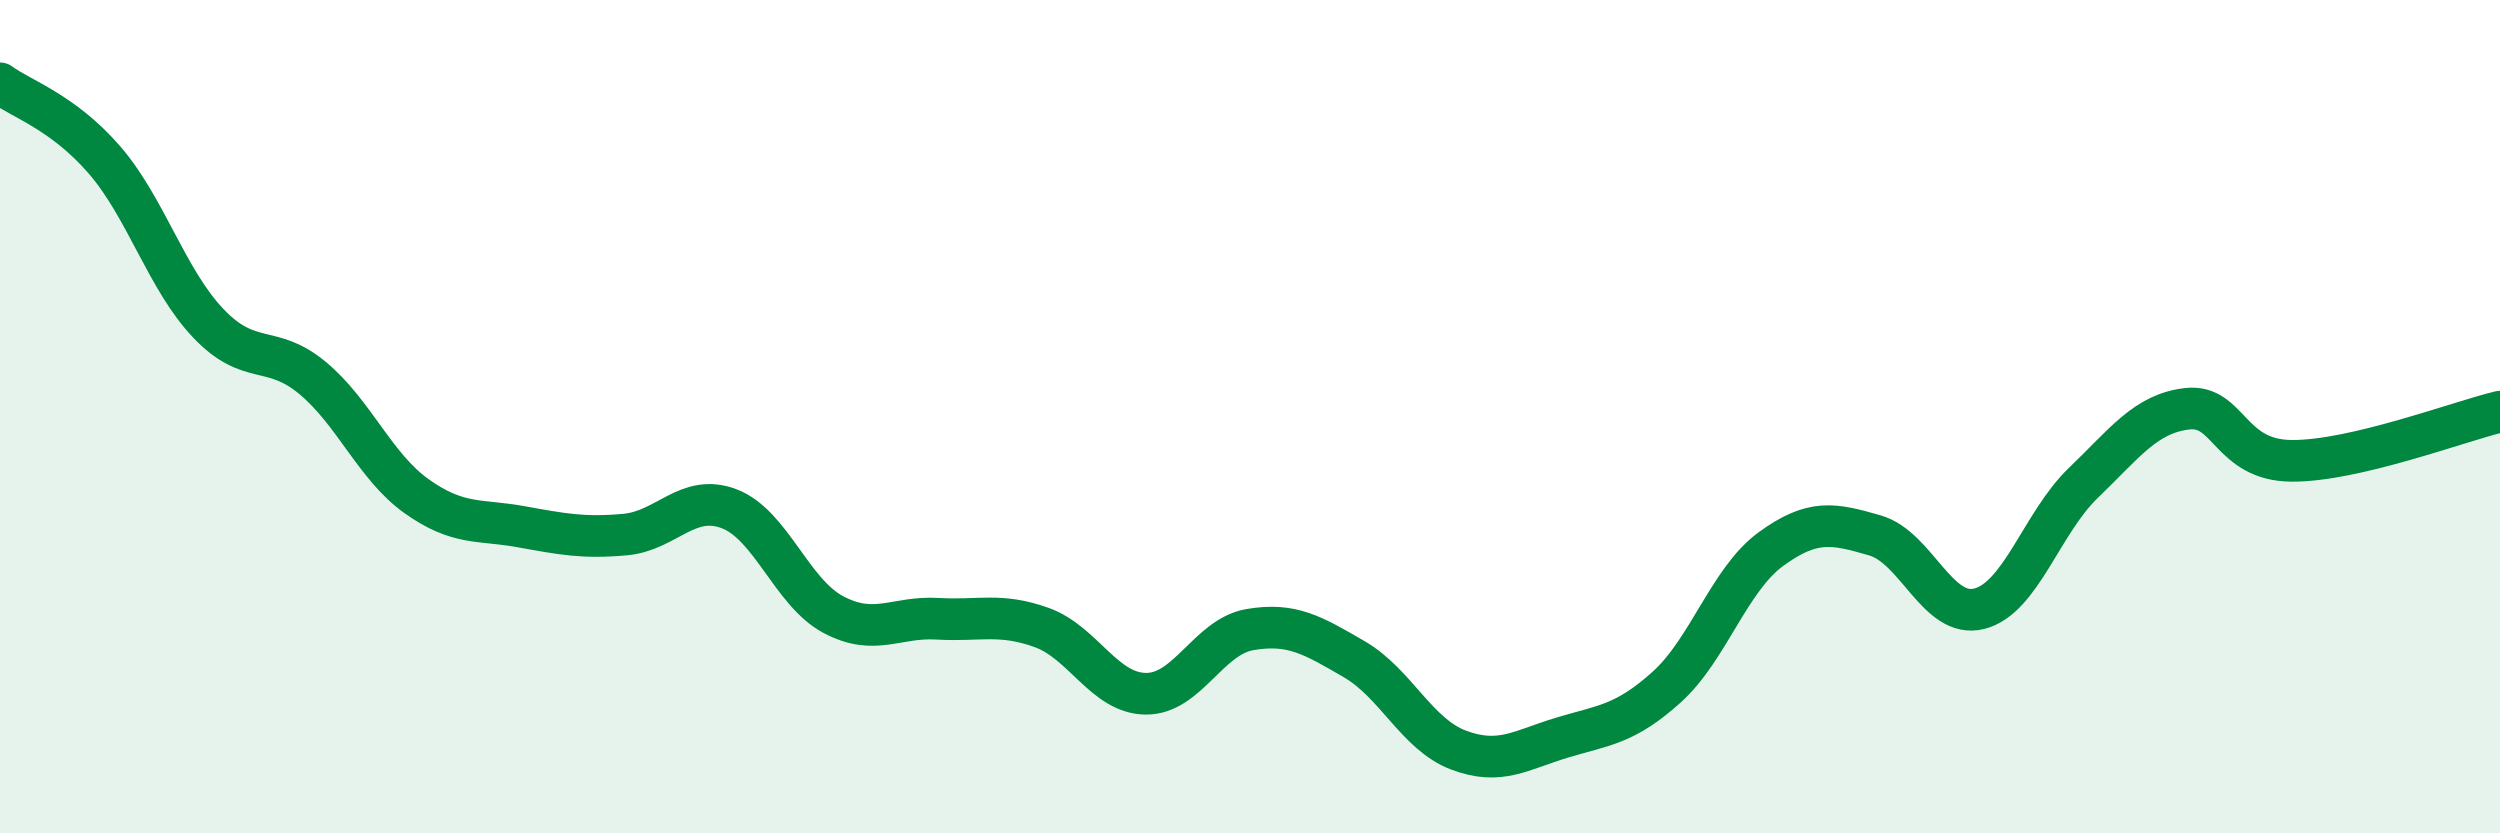
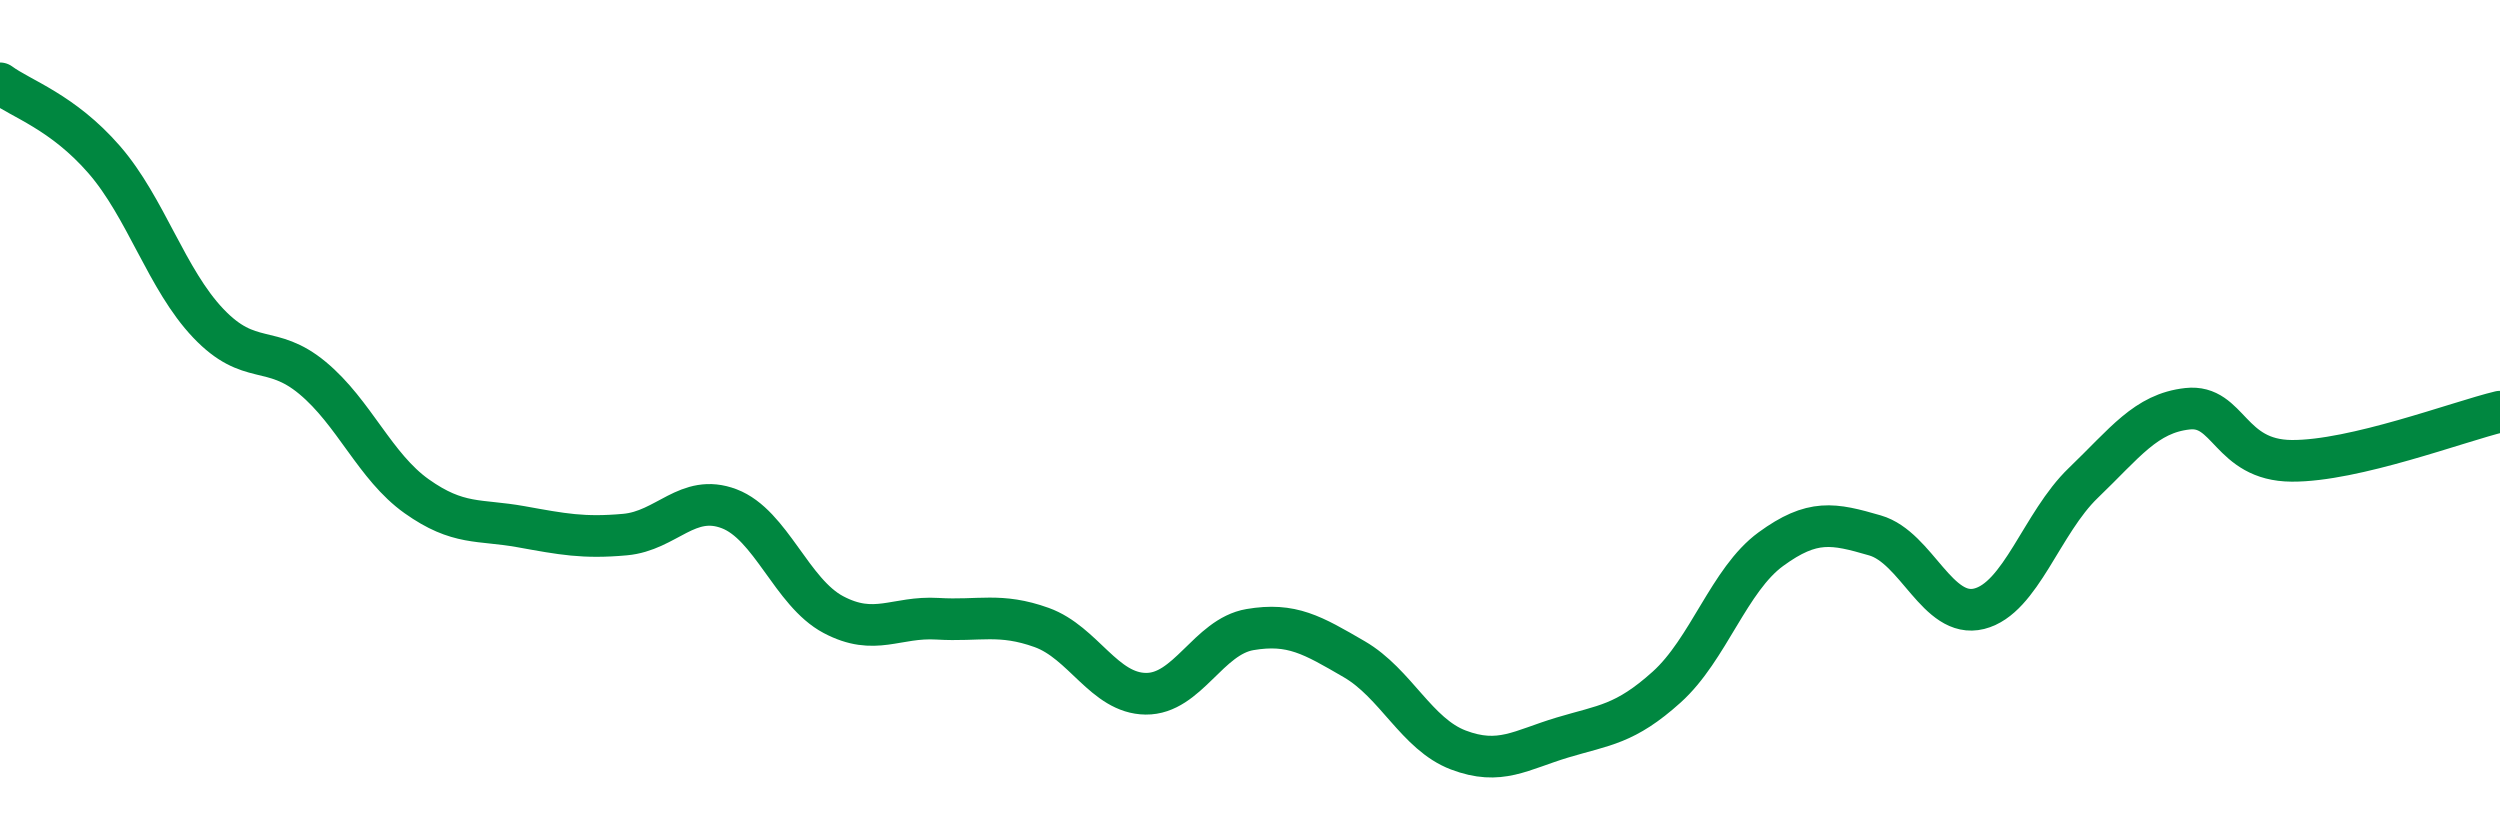
<svg xmlns="http://www.w3.org/2000/svg" width="60" height="20" viewBox="0 0 60 20">
-   <path d="M 0,2 C 0.5,2.37 1.5,2.68 2.5,3.83 C 3.5,4.98 4,6.71 5,7.76 C 6,8.81 6.5,8.24 7.5,9.07 C 8.5,9.9 9,11.2 10,11.91 C 11,12.62 11.5,12.46 12.5,12.64 C 13.5,12.82 14,12.92 15,12.83 C 16,12.74 16.5,11.83 17.5,12.21 C 18.5,12.59 19,14.22 20,14.75 C 21,15.28 21.5,14.79 22.5,14.85 C 23.5,14.91 24,14.7 25,15.06 C 26,15.42 26.5,16.64 27.5,16.65 C 28.5,16.66 29,15.28 30,15.11 C 31,14.94 31.5,15.24 32.5,15.82 C 33.5,16.4 34,17.62 35,18 C 36,18.38 36.5,18 37.5,17.7 C 38.5,17.4 39,17.39 40,16.49 C 41,15.59 41.5,13.91 42.5,13.18 C 43.5,12.45 44,12.56 45,12.85 C 46,13.14 46.5,14.86 47.5,14.61 C 48.5,14.36 49,12.55 50,11.59 C 51,10.63 51.5,9.92 52.5,9.81 C 53.5,9.7 53.5,11.05 55,11.06 C 56.5,11.07 59,10.12 60,9.88L60 20L0 20Z" fill="#008740" opacity="0.1" stroke-linecap="round" stroke-linejoin="round" />
  <path d="M 0,2 C 0.5,2.37 1.5,2.68 2.5,3.83 C 3.5,4.98 4,6.71 5,7.76 C 6,8.81 6.5,8.24 7.5,9.07 C 8.5,9.9 9,11.2 10,11.91 C 11,12.62 11.5,12.46 12.5,12.64 C 13.5,12.82 14,12.92 15,12.83 C 16,12.74 16.5,11.83 17.5,12.21 C 18.5,12.59 19,14.22 20,14.75 C 21,15.28 21.5,14.79 22.5,14.85 C 23.5,14.91 24,14.7 25,15.06 C 26,15.42 26.5,16.64 27.5,16.65 C 28.5,16.66 29,15.28 30,15.11 C 31,14.94 31.5,15.24 32.5,15.82 C 33.5,16.4 34,17.62 35,18 C 36,18.38 36.5,18 37.5,17.7 C 38.5,17.4 39,17.39 40,16.49 C 41,15.59 41.5,13.91 42.5,13.18 C 43.5,12.45 44,12.56 45,12.85 C 46,13.14 46.5,14.86 47.5,14.61 C 48.5,14.36 49,12.55 50,11.59 C 51,10.63 51.5,9.92 52.5,9.81 C 53.5,9.7 53.5,11.05 55,11.06 C 56.5,11.07 59,10.12 60,9.88" stroke="#008740" stroke-width="1" fill="none" stroke-linecap="round" stroke-linejoin="round" />
</svg>